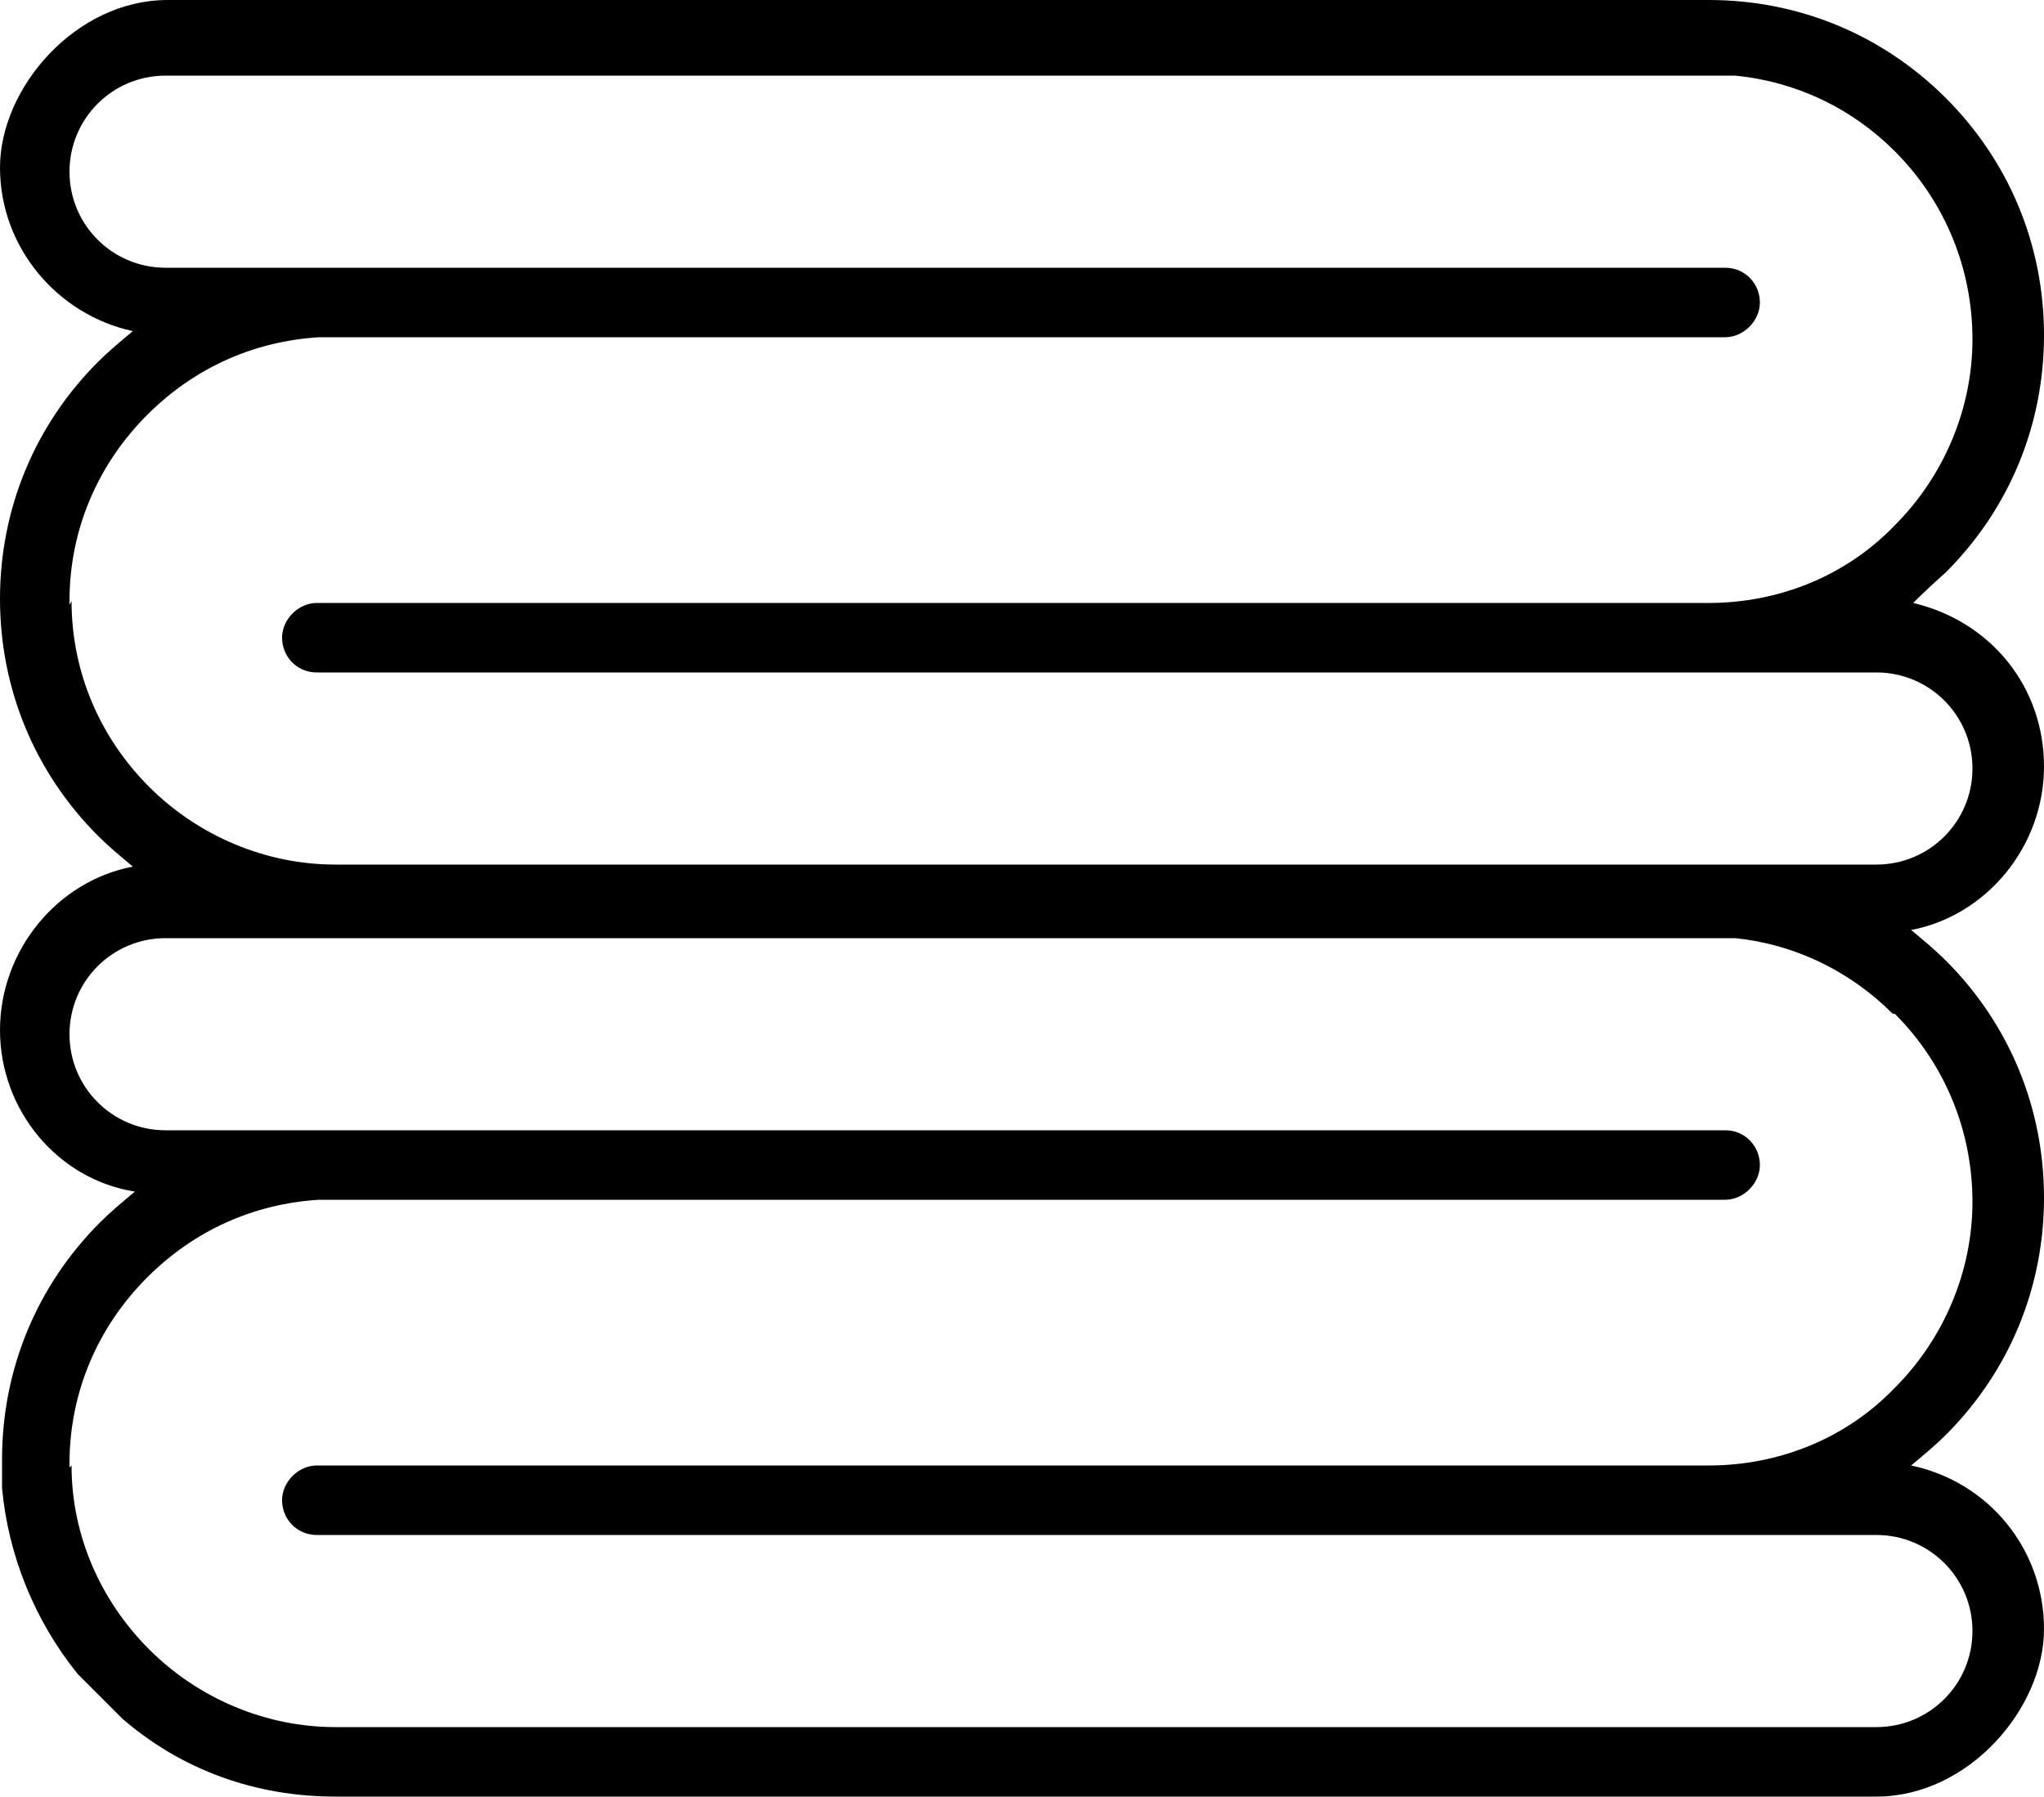
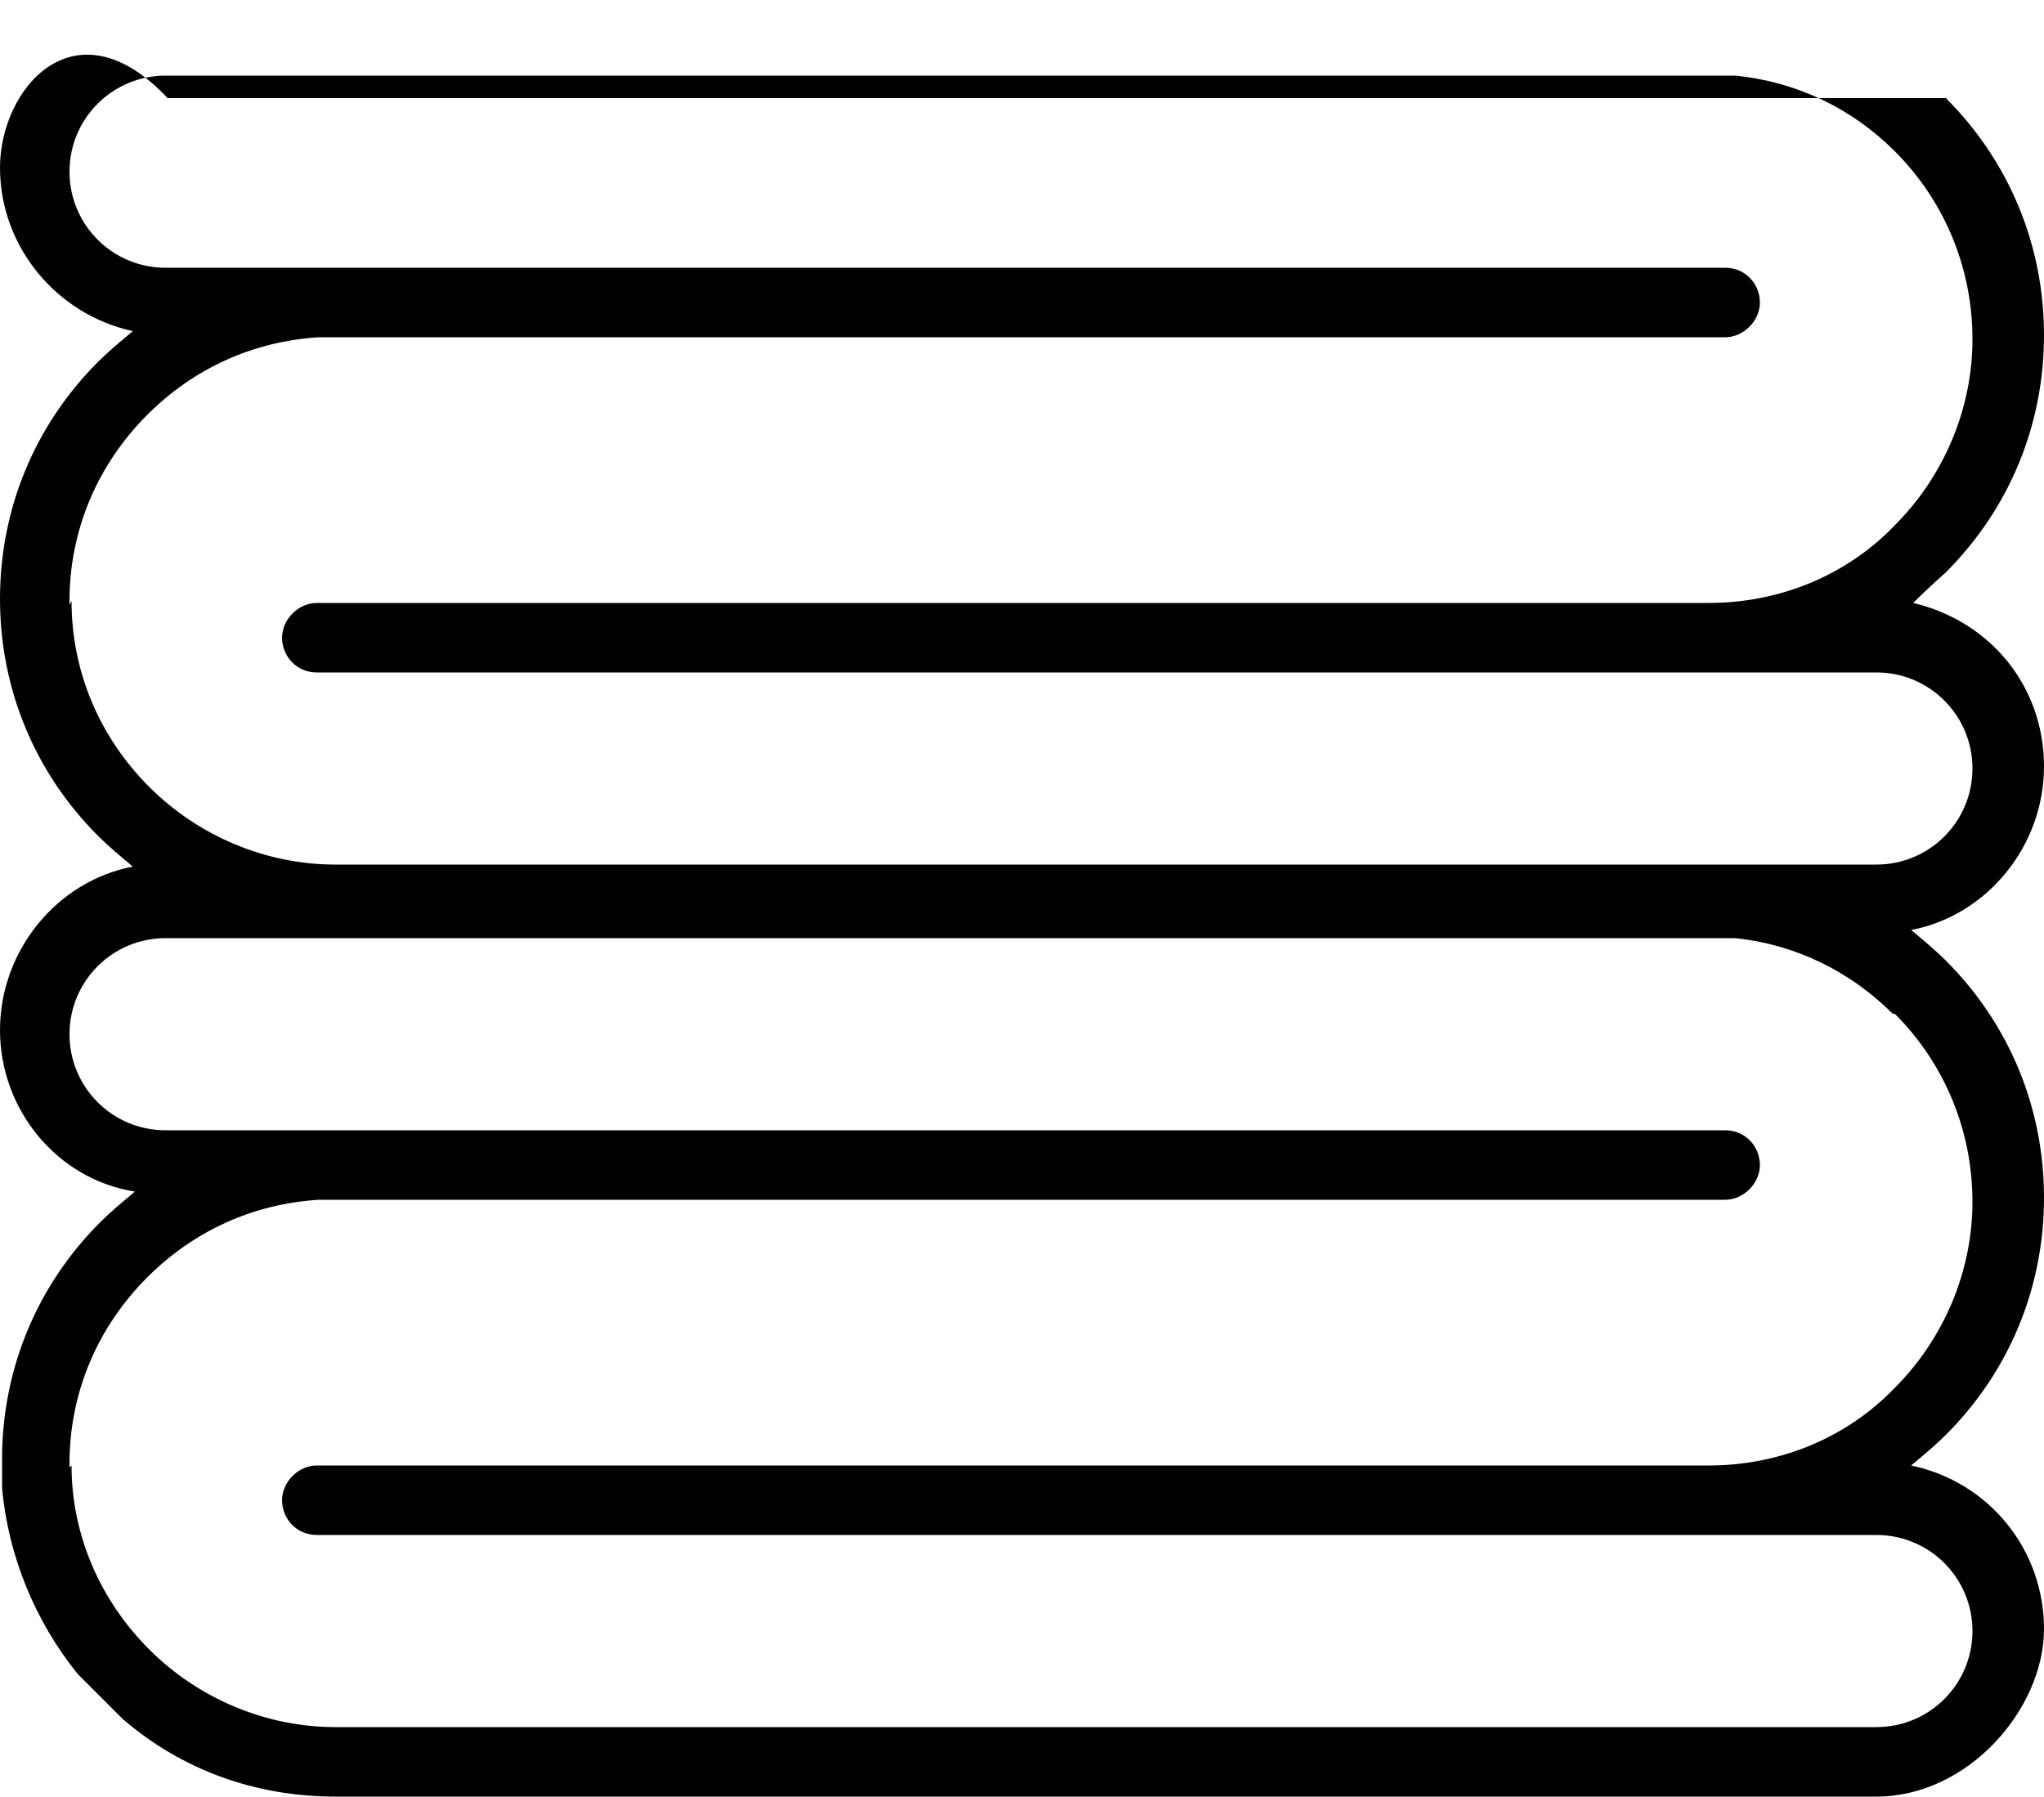
<svg xmlns="http://www.w3.org/2000/svg" version="1.0" id="Livello_1" x="0px" y="0px" viewBox="0 0 100 87.9" style="enable-background:new 0 0 100 87.9;" xml:space="preserve">
-   <path d="M100,37.5c0-3.9-2.6-7.1-6.4-8c0.2-0.2,0.7-0.7,1.6-1.5c3.1-3.1,4.8-7.2,4.8-11.6s-1.7-8.5-4.8-11.6C92.1,1.7,88,0,83.6,0  H8.2C3.7,0,0,4.3,0,8.2c0,3.9,2.8,7.2,6.5,8c-0.6,0.5-1.2,1-1.7,1.5C1.7,20.8,0,24.9,0,29.3c0,4.4,1.7,8.5,4.8,11.6  c0.5,0.5,1.1,1,1.7,1.5c-3.7,0.7-6.5,4.1-6.5,8s2.8,7.3,6.6,7.9c-0.6,0.5-1.2,1-1.7,1.5C1.8,62.9,0.1,67,0.1,71.4c0,0.4,0,0.8,0,1.2  v0.2c0.3,3.3,1.6,6.5,3.7,9.1l0.9,0.9C4.8,82.9,4.9,83,4.9,83c0.1,0.1,0.2,0.2,0.2,0.2L6,84.1c2.9,2.5,6.5,3.8,10.4,3.8h75.4  c4.5,0,8.2-4.3,8.2-8.2s-2.7-7.2-6.5-8c0.6-0.5,1.2-1,1.7-1.5c3.1-3.1,4.8-7.2,4.8-11.6c0-4.4-1.7-8.5-4.8-11.6  c-0.5-0.5-1.1-1-1.7-1.5C97.2,44.8,100,41.4,100,37.5z M83.6,71.7H15.5c-0.9,0-1.7,0.8-1.7,1.7c0,0.9,0.7,1.7,1.7,1.7h76.3  c2.6,0,4.7,2.1,4.7,4.7c0,2.6-2.1,4.7-4.7,4.7H16.4c-3.4,0-6.7-1.4-9.1-3.8c-2.4-2.4-3.8-5.6-3.8-9l-0.1,0.1v-0.2  c0-3.5,1.4-6.7,3.8-9.1c2.3-2.3,5.2-3.6,8.4-3.8c0.3,0,0.5,0,0.8,0h68c0.9,0,1.7-0.8,1.7-1.7c0-0.9-0.7-1.7-1.7-1.7H8.1  c-2.6,0-4.7-2.1-4.7-4.7c0-2.6,2.1-4.7,4.7-4.7h75.4h1.4c2.9,0.3,5.6,1.6,7.7,3.7h0.1c2.5,2.5,3.8,5.8,3.8,9.2  c0,3.4-1.4,6.7-3.8,9.1C90.3,70.4,87,71.7,83.6,71.7z M7.3,38.5c-2.4-2.4-3.8-5.6-3.8-9.1l-0.1,0.2v-0.2c0-3.5,1.4-6.7,3.8-9.1  c2.3-2.3,5.2-3.6,8.4-3.8c0.3,0,0.5,0,0.8,0h68c0.9,0,1.7-0.8,1.7-1.7c0-0.9-0.7-1.7-1.7-1.7H8.1c-2.6,0-4.7-2.1-4.7-4.7  s2.1-4.7,4.7-4.7h75.4h1.4c3,0.3,5.7,1.6,7.8,3.7c2.5,2.5,3.8,5.8,3.8,9.2c0,3.4-1.4,6.7-3.8,9.1c-2.4,2.5-5.7,3.8-9.1,3.8H15.5  c-0.9,0-1.7,0.8-1.7,1.7s0.7,1.7,1.7,1.7h76.3c2.6,0,4.7,2.1,4.7,4.7c0,2.6-2.1,4.7-4.7,4.7H16.4C13,42.3,9.7,40.9,7.3,38.5z   M93.5,29.5C93.7,29.4,93.6,29.4,93.5,29.5C93.5,29.5,93.5,29.5,93.5,29.5z" />
+   <path d="M100,37.5c0-3.9-2.6-7.1-6.4-8c0.2-0.2,0.7-0.7,1.6-1.5c3.1-3.1,4.8-7.2,4.8-11.6s-1.7-8.5-4.8-11.6H8.2C3.7,0,0,4.3,0,8.2c0,3.9,2.8,7.2,6.5,8c-0.6,0.5-1.2,1-1.7,1.5C1.7,20.8,0,24.9,0,29.3c0,4.4,1.7,8.5,4.8,11.6  c0.5,0.5,1.1,1,1.7,1.5c-3.7,0.7-6.5,4.1-6.5,8s2.8,7.3,6.6,7.9c-0.6,0.5-1.2,1-1.7,1.5C1.8,62.9,0.1,67,0.1,71.4c0,0.4,0,0.8,0,1.2  v0.2c0.3,3.3,1.6,6.5,3.7,9.1l0.9,0.9C4.8,82.9,4.9,83,4.9,83c0.1,0.1,0.2,0.2,0.2,0.2L6,84.1c2.9,2.5,6.5,3.8,10.4,3.8h75.4  c4.5,0,8.2-4.3,8.2-8.2s-2.7-7.2-6.5-8c0.6-0.5,1.2-1,1.7-1.5c3.1-3.1,4.8-7.2,4.8-11.6c0-4.4-1.7-8.5-4.8-11.6  c-0.5-0.5-1.1-1-1.7-1.5C97.2,44.8,100,41.4,100,37.5z M83.6,71.7H15.5c-0.9,0-1.7,0.8-1.7,1.7c0,0.9,0.7,1.7,1.7,1.7h76.3  c2.6,0,4.7,2.1,4.7,4.7c0,2.6-2.1,4.7-4.7,4.7H16.4c-3.4,0-6.7-1.4-9.1-3.8c-2.4-2.4-3.8-5.6-3.8-9l-0.1,0.1v-0.2  c0-3.5,1.4-6.7,3.8-9.1c2.3-2.3,5.2-3.6,8.4-3.8c0.3,0,0.5,0,0.8,0h68c0.9,0,1.7-0.8,1.7-1.7c0-0.9-0.7-1.7-1.7-1.7H8.1  c-2.6,0-4.7-2.1-4.7-4.7c0-2.6,2.1-4.7,4.7-4.7h75.4h1.4c2.9,0.3,5.6,1.6,7.7,3.7h0.1c2.5,2.5,3.8,5.8,3.8,9.2  c0,3.4-1.4,6.7-3.8,9.1C90.3,70.4,87,71.7,83.6,71.7z M7.3,38.5c-2.4-2.4-3.8-5.6-3.8-9.1l-0.1,0.2v-0.2c0-3.5,1.4-6.7,3.8-9.1  c2.3-2.3,5.2-3.6,8.4-3.8c0.3,0,0.5,0,0.8,0h68c0.9,0,1.7-0.8,1.7-1.7c0-0.9-0.7-1.7-1.7-1.7H8.1c-2.6,0-4.7-2.1-4.7-4.7  s2.1-4.7,4.7-4.7h75.4h1.4c3,0.3,5.7,1.6,7.8,3.7c2.5,2.5,3.8,5.8,3.8,9.2c0,3.4-1.4,6.7-3.8,9.1c-2.4,2.5-5.7,3.8-9.1,3.8H15.5  c-0.9,0-1.7,0.8-1.7,1.7s0.7,1.7,1.7,1.7h76.3c2.6,0,4.7,2.1,4.7,4.7c0,2.6-2.1,4.7-4.7,4.7H16.4C13,42.3,9.7,40.9,7.3,38.5z   M93.5,29.5C93.7,29.4,93.6,29.4,93.5,29.5C93.5,29.5,93.5,29.5,93.5,29.5z" />
</svg>